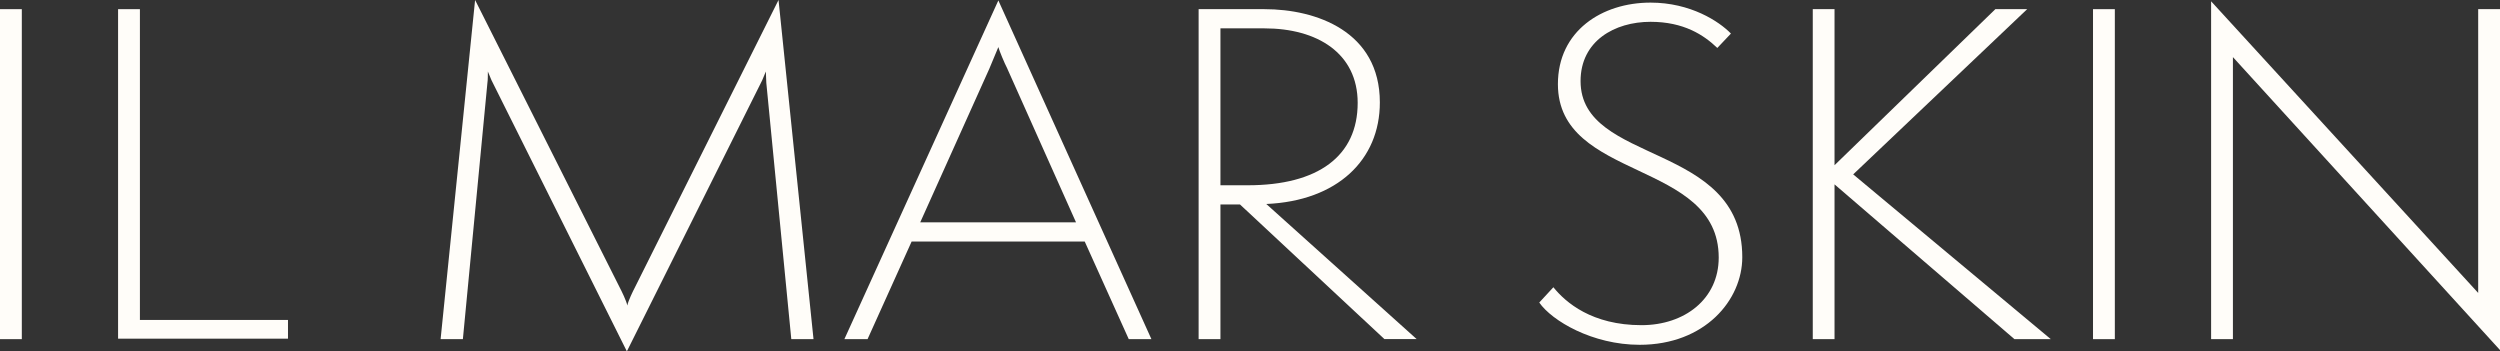
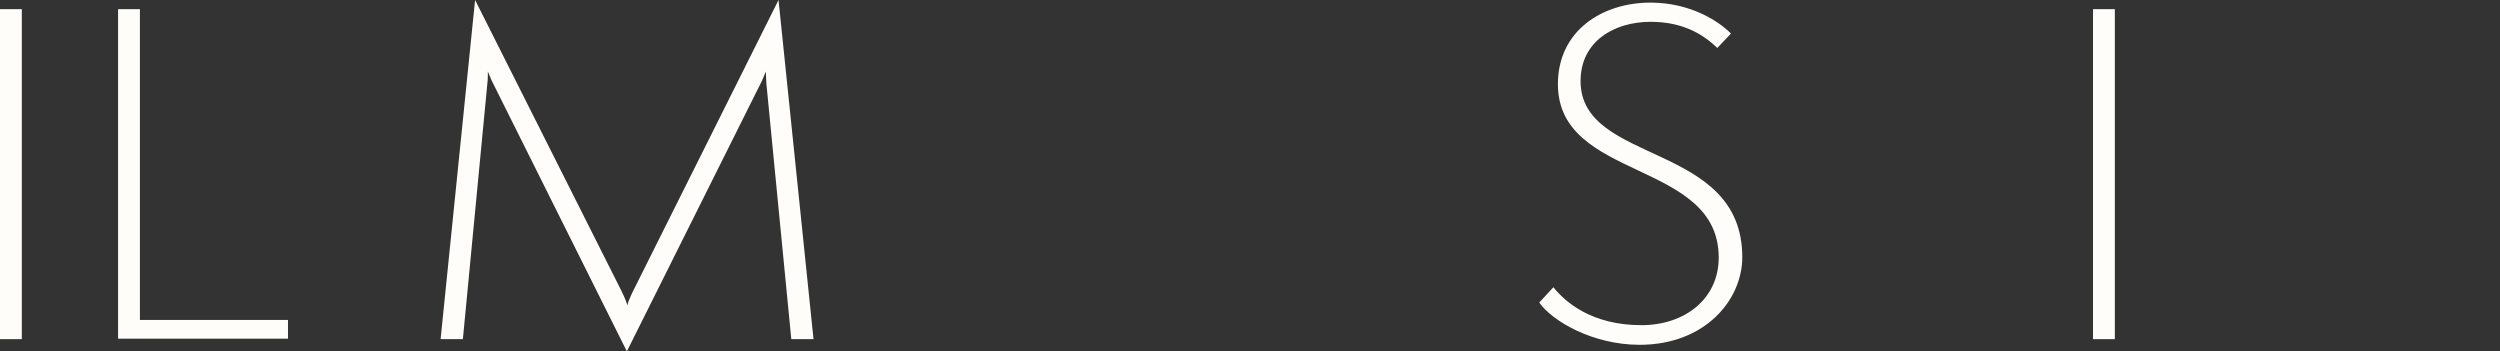
<svg xmlns="http://www.w3.org/2000/svg" width="185" height="26" viewBox="0 0 185 26" fill="none">
  <rect x="0" y="0" width="185" height="26" fill="#333333" stroke="none" />
  <g clip-path="url(#clip0_2058_1066)">
    <path d="M1.614 0.678H0V25.097H1.614V0.678Z" fill="#FFFDF9" />
    <path d="M8.738 25.061V0.678H10.353V23.676H21.311V25.061H8.738Z" fill="#FFFDF9" />
    <path d="M58.556 25.097L56.707 6.129L56.673 5.29L56.405 5.936L46.388 26L36.37 5.936L36.102 5.29C36.102 5.547 36.102 5.936 36.069 6.129L34.253 25.097H32.605L35.157 0L45.882 21.32C45.982 21.513 46.354 22.256 46.421 22.609C46.488 22.256 46.856 21.513 46.957 21.32L57.611 0L60.2 25.097H58.552H58.556Z" fill="#FFFDF9" />
-     <path d="M83.528 25.097L80.269 17.872H67.461L64.199 25.097H62.484L73.878 0.032L85.205 25.097H83.524H83.528ZM74.551 5.097C74.317 4.648 73.945 3.744 73.878 3.484L73.205 5.097L68.097 16.452H79.625L74.548 5.097H74.551Z" fill="#FFFDF9" />
-     <path d="M102.451 25.097L91.76 15.131H90.313V25.097H88.698V0.678H93.571C97.403 0.678 102.109 2.324 102.109 7.582C102.109 11.84 98.95 14.87 93.705 15.095L104.832 25.093H102.443L102.451 25.097ZM92.333 13.71C97.544 13.71 100.468 11.551 100.468 7.614C100.468 3.937 97.477 2.099 93.575 2.099H90.313V13.71H92.329H92.333Z" fill="#FFFDF9" />
    <path d="M114.95 21.256C115.858 22.384 117.807 24.062 121.471 24.062C124.663 24.062 127.185 22.127 127.185 19.061C127.185 11.804 115.285 13.418 115.285 6.225C115.285 2.292 118.543 0.193 122.14 0.193C125.098 0.193 127.214 1.581 128.089 2.484L127.081 3.548C126.072 2.581 124.592 1.614 122.14 1.614C119.484 1.614 116.962 3.031 116.962 6C116.962 12.226 128.929 10.451 128.929 19.032C128.929 22.195 126.173 25.515 121.333 25.515C117.837 25.515 114.846 23.741 113.905 22.388L114.946 21.26L114.95 21.256Z" fill="#FFFDF9" />
-     <path d="M149.069 25.097L135.755 13.643V25.097H134.145V0.678H135.755V12.225L147.656 0.678H150.01L137.136 12.904L151.759 25.097H149.069Z" fill="#FFFDF9" />
    <path d="M156.498 0.678H154.883V25.097H156.498V0.678Z" fill="#FFFDF9" />
-     <path d="M165.236 4.226V25.097H163.622V0.096L183.386 21.677V0.678H185V25.904L165.236 4.226Z" fill="#FFFDF9" />
  </g>
  <defs>
    <clipPath id="clip0_2058_1066">
      <rect width="185" height="26" fill="white" />
    </clipPath>
  </defs>
</svg>